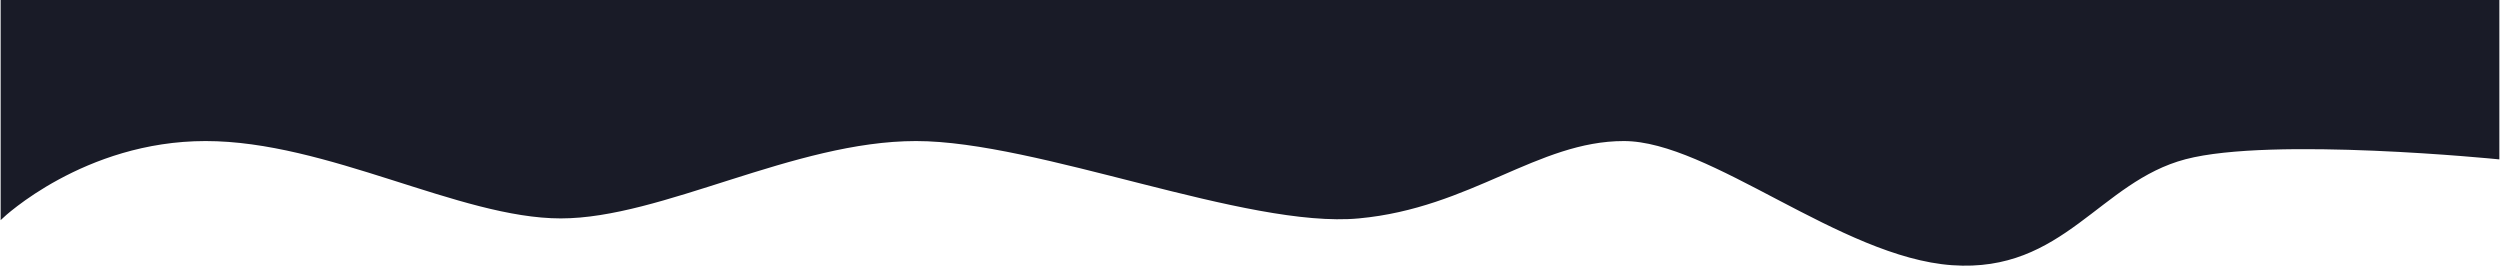
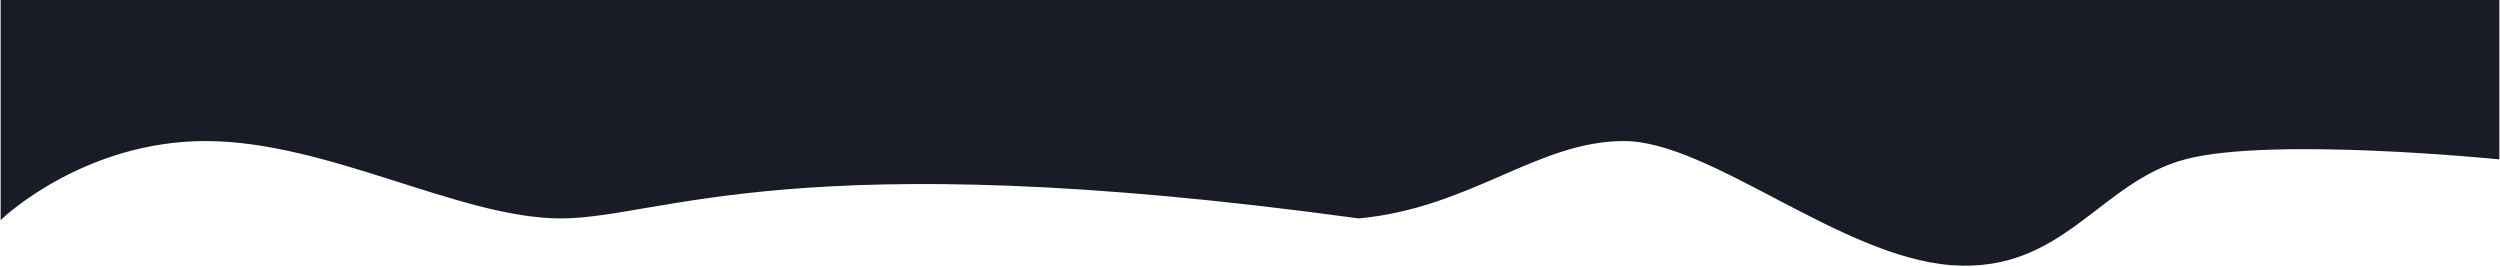
<svg xmlns="http://www.w3.org/2000/svg" width="1923" height="205" viewBox="0 0 1923 205" fill="none">
-   <path d="M1.5 1L1921.5 1L1921.5 121.5C1921.5 121.5 1747.56 104 1680.92 121.5C1614.27 139 1586.95 209 1501.65 203C1416.34 197 1315.71 107.5 1249.07 107.5C1182.42 107.5 1131.11 159 1045.14 167C959.167 175 798.557 107.5 704.589 107.5C610.622 107.5 508.657 167 431.351 167C354.044 167 252.08 107.5 158.112 107.5C64.145 107.5 1.5 167 1.5 167L1.5 1Z" fill="#191B27" stroke="#191B27" stroke-width="2" />
+   <path d="M1.5 1L1921.5 1L1921.5 121.5C1921.5 121.5 1747.56 104 1680.92 121.5C1614.27 139 1586.95 209 1501.65 203C1416.34 197 1315.71 107.5 1249.07 107.5C1182.42 107.5 1131.11 159 1045.14 167C610.622 107.5 508.657 167 431.351 167C354.044 167 252.08 107.5 158.112 107.5C64.145 107.5 1.5 167 1.5 167L1.5 1Z" fill="#191B27" stroke="#191B27" stroke-width="2" />
</svg>